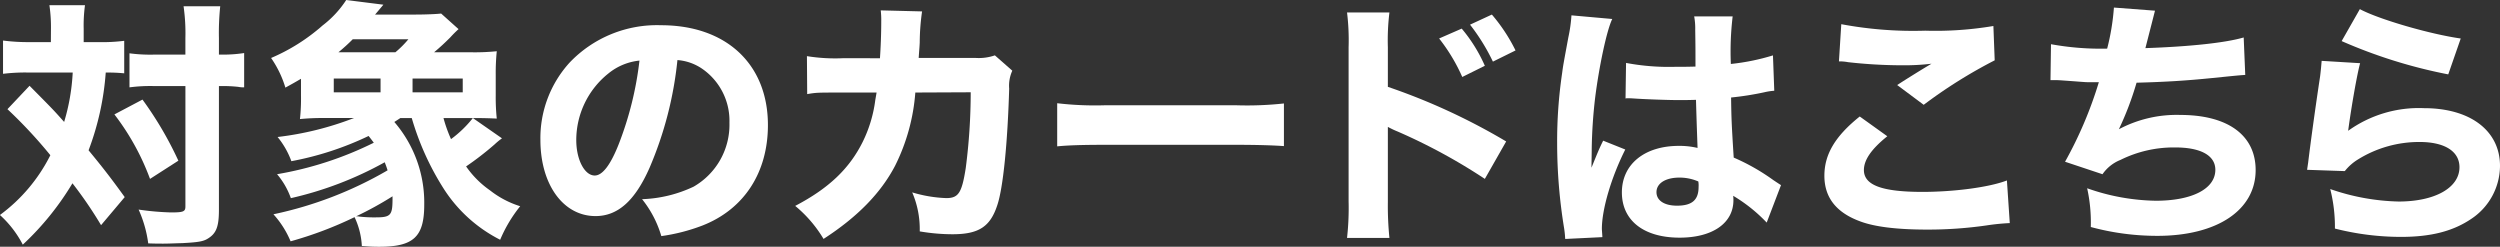
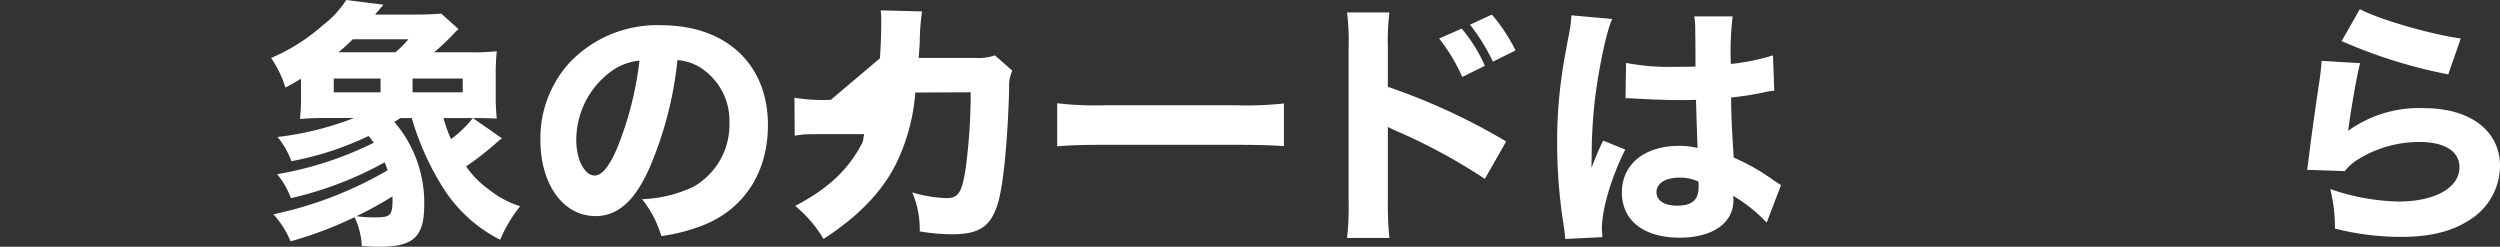
<svg xmlns="http://www.w3.org/2000/svg" width="365.307" height="36.058" viewBox="0 0 365.307 36.058">
  <rect x="0" y="0" width="365.307" height="36.058" fill="#333333" stroke="none" />
  <g transform="translate(-1487.967 -80.975)">
-     <path d="M1495.413,85.192a22,22,0,0,0-.227-3.457h5.2a21.707,21.707,0,0,0-.191,3.457v1.939h2.2a26.106,26.106,0,0,0,3.723-.191v4.749a24.933,24.933,0,0,0-2.7-.113,40.171,40.171,0,0,1-2.508,11.36c1.937,2.356,3.115,3.837,5.281,6.839l-3.457,4.1a59.6,59.6,0,0,0-4.18-6.117,41.1,41.1,0,0,1-7.256,8.966,15.366,15.366,0,0,0-3.343-4.332,24.415,24.415,0,0,0,7.37-8.738,68.946,68.946,0,0,0-6.269-6.726l3.229-3.418c3.5,3.533,3.5,3.533,5.054,5.281a30.077,30.077,0,0,0,1.253-7.219h-6.573a26.739,26.739,0,0,0-3.609.189V86.9a28.961,28.961,0,0,0,3.875.229h3.116Zm13.374,10.335a52.022,52.022,0,0,1,5.243,8.929l-4.141,2.659a35.793,35.793,0,0,0-5.205-9.422Zm1.672-1.975a22.689,22.689,0,0,0-3.572.189V88.764a22.784,22.784,0,0,0,3.61.19h4.56V86.56a27.779,27.779,0,0,0-.267-4.672h5.357a37.99,37.99,0,0,0-.19,4.672v2.394h.229a20.568,20.568,0,0,0,3.457-.228v5.015a4.207,4.207,0,0,1-.873-.076,20.608,20.608,0,0,0-2.546-.113h-.267v18.085c0,2.545-.418,3.5-1.709,4.255-.646.38-1.482.494-3.609.608-1.33.038-2.128.076-2.813.076-.645,0-1.138,0-2.2-.038a17.609,17.609,0,0,0-1.406-4.94,39.507,39.507,0,0,0,4.712.418c1.823,0,2.128-.113,2.128-.874V93.552Z" fill="#fff" />
    <path d="M1552.771,98.224a20.494,20.494,0,0,0,1.1,3.079,16.574,16.574,0,0,0,3.191-3.079l4.256,2.964a10.038,10.038,0,0,0-1.064.874,43.624,43.624,0,0,1-4.179,3.23,13.893,13.893,0,0,0,3.495,3.5,13.7,13.7,0,0,0,4.408,2.317,20.39,20.39,0,0,0-2.925,4.9,21.119,21.119,0,0,1-8.17-7.333,39.884,39.884,0,0,1-4.748-10.449h-1.672c-.342.229-.457.3-.875.571a18.053,18.053,0,0,1,4.37,12.082c0,4.711-1.558,6.155-6.611,6.155-.988,0-1.444-.038-2.507-.114a11.124,11.124,0,0,0-1.065-4.217,55.166,55.166,0,0,1-9.346,3.533,13.8,13.8,0,0,0-2.507-3.951,56.107,56.107,0,0,0,16.679-6.422c-.152-.493-.228-.683-.418-1.178a51.7,51.7,0,0,1-13.716,5.244,11.14,11.14,0,0,0-2.014-3.5,50.969,50.969,0,0,0,14.134-4.6c-.342-.456-.456-.608-.76-.987a45.149,45.149,0,0,1-11.284,3.685,12.091,12.091,0,0,0-2.014-3.534,45.583,45.583,0,0,0,11.17-2.774h-4.331a34.4,34.4,0,0,0-3.571.153,27.744,27.744,0,0,0,.152-3.458V92.487c-.836.494-1.178.685-2.28,1.292a15.289,15.289,0,0,0-2.09-4.331A27.854,27.854,0,0,0,1535.1,84.7a14.872,14.872,0,0,0,3.458-3.724l5.432.684c-.987,1.178-.987,1.178-1.215,1.444h5.889c1.52,0,3.229-.076,3.762-.152l2.545,2.279a16.433,16.433,0,0,0-1.215,1.216c-.723.723-1.406,1.368-2.356,2.166h5.282a32.528,32.528,0,0,0,3.875-.152,31.637,31.637,0,0,0-.153,3.42v3.039a30.03,30.03,0,0,0,.153,3.382c-.836-.038-1.748-.077-3.344-.077Zm-9.195-3.76V92.45h-6.838v2.014Zm2.166-5.852a14.637,14.637,0,0,0,1.9-1.9h-8.131a27.031,27.031,0,0,1-2.09,1.9Zm-5.242,24.013a19,19,0,0,0,2.355.113c2.2,0,2.469-.3,2.469-2.7v-.38a50.018,50.018,0,0,1-5.318,2.926A2.011,2.011,0,0,1,1540.5,112.625Zm15.083-18.161V92.45h-7.333v2.014Z" fill="#fff" />
    <path d="M1582.887,105.481c-2.127,4.825-4.635,7.068-7.9,7.068-4.711,0-8.054-4.6-8.054-11.133a16.39,16.39,0,0,1,4.256-11.284,17.621,17.621,0,0,1,13.373-5.471c9.537,0,15.616,5.7,15.616,14.59,0,6.915-3.458,12.271-9.536,14.666a27.151,27.151,0,0,1-6.041,1.557,15.59,15.59,0,0,0-2.813-5.395,19.051,19.051,0,0,0,7.524-1.824,10.435,10.435,0,0,0,5.243-9.346,9.233,9.233,0,0,0-4.066-7.941,7.383,7.383,0,0,0-3.533-1.216A53.59,53.59,0,0,1,1582.887,105.481Zm-6.041-13.754a12.462,12.462,0,0,0-4.673,9.727c0,2.85,1.216,5.168,2.7,5.168,1.1,0,2.279-1.483,3.495-4.56a48.993,48.993,0,0,0,3.04-12.234A8.546,8.546,0,0,0,1576.846,91.727Z" fill="#fff" />
-     <path d="M1616.549,89.486c.113-1.634.189-3.609.189-5.395a12.041,12.041,0,0,0-.076-1.6l6.041.152a32.728,32.728,0,0,0-.342,4.559c-.037.8-.076,1.026-.152,2.242h8.359a7.175,7.175,0,0,0,2.774-.38l2.546,2.241a5.275,5.275,0,0,0-.456,2.622c-.229,7.828-.874,14.514-1.748,17.06-1.026,3.115-2.7,4.217-6.536,4.217a28.774,28.774,0,0,1-4.787-.418,13.593,13.593,0,0,0-1.1-5.7,19.492,19.492,0,0,0,4.976.836c1.787,0,2.281-.76,2.85-4.408a86.1,86.1,0,0,0,.723-11.055l-8.093.037a28.672,28.672,0,0,1-2.964,10.715c-2.09,3.989-5.509,7.485-10.448,10.676a18.579,18.579,0,0,0-4.142-4.825c4.94-2.584,7.942-5.471,9.879-9.385a19.277,19.277,0,0,0,1.824-6.079l.19-1.1h-4.94c-3.761,0-3.838,0-5.2.228l-.038-5.547a25.953,25.953,0,0,0,5.319.3Z" fill="#fff" />
+     <path d="M1616.549,89.486c.113-1.634.189-3.609.189-5.395a12.041,12.041,0,0,0-.076-1.6l6.041.152a32.728,32.728,0,0,0-.342,4.559c-.037.8-.076,1.026-.152,2.242h8.359a7.175,7.175,0,0,0,2.774-.38l2.546,2.241a5.275,5.275,0,0,0-.456,2.622c-.229,7.828-.874,14.514-1.748,17.06-1.026,3.115-2.7,4.217-6.536,4.217a28.774,28.774,0,0,1-4.787-.418,13.593,13.593,0,0,0-1.1-5.7,19.492,19.492,0,0,0,4.976.836c1.787,0,2.281-.76,2.85-4.408a86.1,86.1,0,0,0,.723-11.055l-8.093.037a28.672,28.672,0,0,1-2.964,10.715c-2.09,3.989-5.509,7.485-10.448,10.676a18.579,18.579,0,0,0-4.142-4.825c4.94-2.584,7.942-5.471,9.879-9.385l.19-1.1h-4.94c-3.761,0-3.838,0-5.2.228l-.038-5.547a25.953,25.953,0,0,0,5.319.3Z" fill="#fff" />
    <path d="M1642.447,96.059a47.457,47.457,0,0,0,6.953.3h19.225a49.872,49.872,0,0,0,6.953-.266v6.231c-1.519-.114-4.027-.189-6.99-.189H1649.4c-3.305,0-5.47.075-6.953.227Z" fill="#fff" />
    <path d="M1684.8,115.74a39.234,39.234,0,0,0,.228-5.357V87.89a33.151,33.151,0,0,0-.228-5.091h6.193a33.608,33.608,0,0,0-.228,5.091v5.775a91.679,91.679,0,0,1,17.288,7.979l-3.116,5.471a83.461,83.461,0,0,0-12.728-6.915,13.039,13.039,0,0,1-1.444-.684v10.943a47.007,47.007,0,0,0,.228,5.281Zm16.756-30.585a22.384,22.384,0,0,1,3.381,5.433l-3.3,1.634a26.007,26.007,0,0,0-3.382-5.624Zm4.407-2.052a25.022,25.022,0,0,1,3.458,5.244l-3.306,1.633a29.086,29.086,0,0,0-3.343-5.4Z" fill="#fff" />
    <path d="M1723.557,83.749c-.8,1.6-1.938,6.991-2.508,11.55a73.018,73.018,0,0,0-.494,7.333c0,.759-.037,2.242-.037,2.849.836-2.051,1.1-2.735,1.709-3.951l3.23,1.292c-2.014,3.989-3.42,8.7-3.42,11.588,0,.152.038.532.076,1.216l-5.433.266c-.037-.494-.037-.722-.153-1.52a76.979,76.979,0,0,1-1.025-12.462,68.008,68.008,0,0,1,.723-10.221c.151-1.139.151-1.139.911-5.243a21.332,21.332,0,0,0,.456-3.229Zm2.013,6.421a33.626,33.626,0,0,0,7.106.57c1.063,0,1.748,0,3.039-.038,0-2.812,0-2.812-.037-5.357a9.69,9.69,0,0,0-.153-1.976h5.623a43.278,43.278,0,0,0-.265,6.953,32.169,32.169,0,0,0,6.154-1.254l.191,5.167a9.23,9.23,0,0,0-1.482.229,43.684,43.684,0,0,1-4.826.759c.039,3.078.076,3.914.381,8.777a30.635,30.635,0,0,1,5.812,3.306c.571.379.684.456,1.1.721l-2.09,5.472a22.85,22.85,0,0,0-4.9-3.914,4.512,4.512,0,0,1,.037.646c0,3.343-3.039,5.471-7.865,5.471-5.243,0-8.434-2.508-8.434-6.611s3.3-6.8,8.32-6.8a11.41,11.41,0,0,1,2.737.3c-.04-1.291-.115-3-.229-7.029-1.1.038-1.748.038-2.584.038-1.367,0-4.749-.114-6.383-.228-.607-.038-.607-.038-1.1-.038a.673.673,0,0,0-.229.038Zm7.789,16.756c-2.013,0-3.343.836-3.343,2.128,0,1.215,1.14,1.975,3,1.975,2.2,0,3.153-.836,3.153-2.736a3.54,3.54,0,0,0-.038-.8A6.843,6.843,0,0,0,1733.359,106.926Z" fill="#fff" />
-     <path d="M1763.745,100.885c-2.317,1.861-3.419,3.457-3.419,4.938,0,2.2,2.621,3.192,8.549,3.192,4.673,0,9.8-.684,12.348-1.671l.418,6.23a32.446,32.446,0,0,0-3.42.343,59.98,59.98,0,0,1-8.586.607c-4.56,0-7.865-.418-9.993-1.254-3.419-1.292-5.091-3.495-5.091-6.611s1.557-5.774,5.167-8.662Zm-6.725-16.376a57.009,57.009,0,0,0,12.273.95,50.956,50.956,0,0,0,9.954-.685l.191,5.016a71.318,71.318,0,0,0-10.374,6.5l-3.875-2.888c1.33-.874,3.914-2.469,5.015-3.115a33.974,33.974,0,0,1-4.331.228,71.349,71.349,0,0,1-7.865-.456,6.588,6.588,0,0,0-1.33-.114Z" fill="#fff" />
-     <path d="M1787.664,87.434a40.545,40.545,0,0,0,8.207.646,33.641,33.641,0,0,0,.988-6l6,.456c-.076.3-.531,2.09-1.4,5.471,6.687-.228,11.778-.8,14.362-1.558l.228,5.472c-1.064.076-1.064.076-4.825.456s-6.764.569-11.057.683a45.349,45.349,0,0,1-2.584,6.8,17.991,17.991,0,0,1,8.967-2.09c6.953,0,11.018,2.964,11.018,8.055,0,5.852-5.623,9.613-14.362,9.613a37.1,37.1,0,0,1-9.726-1.292,23.1,23.1,0,0,0-.532-5.661,31.4,31.4,0,0,0,10.031,1.823c5.319,0,8.7-1.747,8.7-4.52,0-2.09-2.128-3.268-5.852-3.268a17.516,17.516,0,0,0-8.016,1.824,5.759,5.759,0,0,0-2.621,2.089l-5.472-1.823a58.728,58.728,0,0,0,4.939-11.627h-1.672c-.379,0-.608-.038-3.8-.265-.571-.038-.95-.038-1.254-.038h-.342Z" fill="#fff" />
    <path d="M1832.834,90.208c-.418,1.481-1.293,6.421-1.748,9.879a17.7,17.7,0,0,1,11.094-3.306c6.763,0,11.094,3.306,11.094,8.435a9.334,9.334,0,0,1-4.1,7.674c-2.7,1.862-5.965,2.7-10.372,2.7a39.353,39.353,0,0,1-9.651-1.216,22.5,22.5,0,0,0-.684-5.775,32.491,32.491,0,0,0,9.993,1.824c5.318,0,8.891-2.014,8.891-5.015,0-2.318-2.166-3.685-5.814-3.685a16.935,16.935,0,0,0-9.005,2.544,7.313,7.313,0,0,0-1.937,1.71l-5.51-.189c.076-.494.076-.532.152-1.026.342-2.812.989-7.6,1.748-12.615.114-.912.153-1.4.229-2.279Zm-.039-7.9c2.736,1.481,10.335,3.684,14.742,4.292l-1.824,5.244a73.574,73.574,0,0,1-15.577-4.864Z" fill="#fff" />
  </g>
</svg>